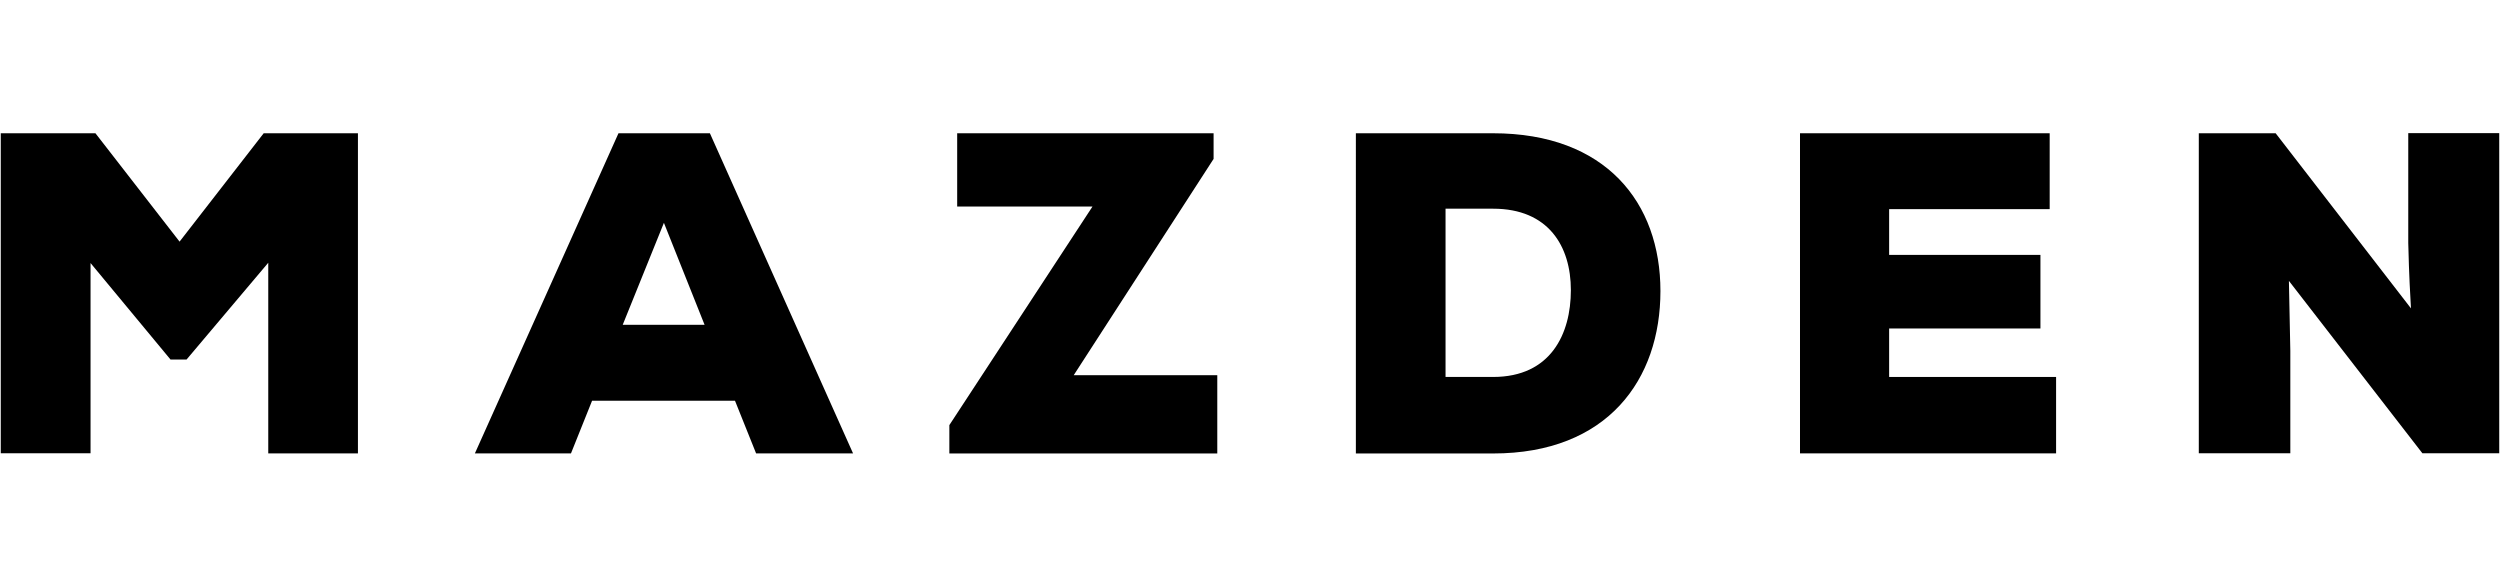
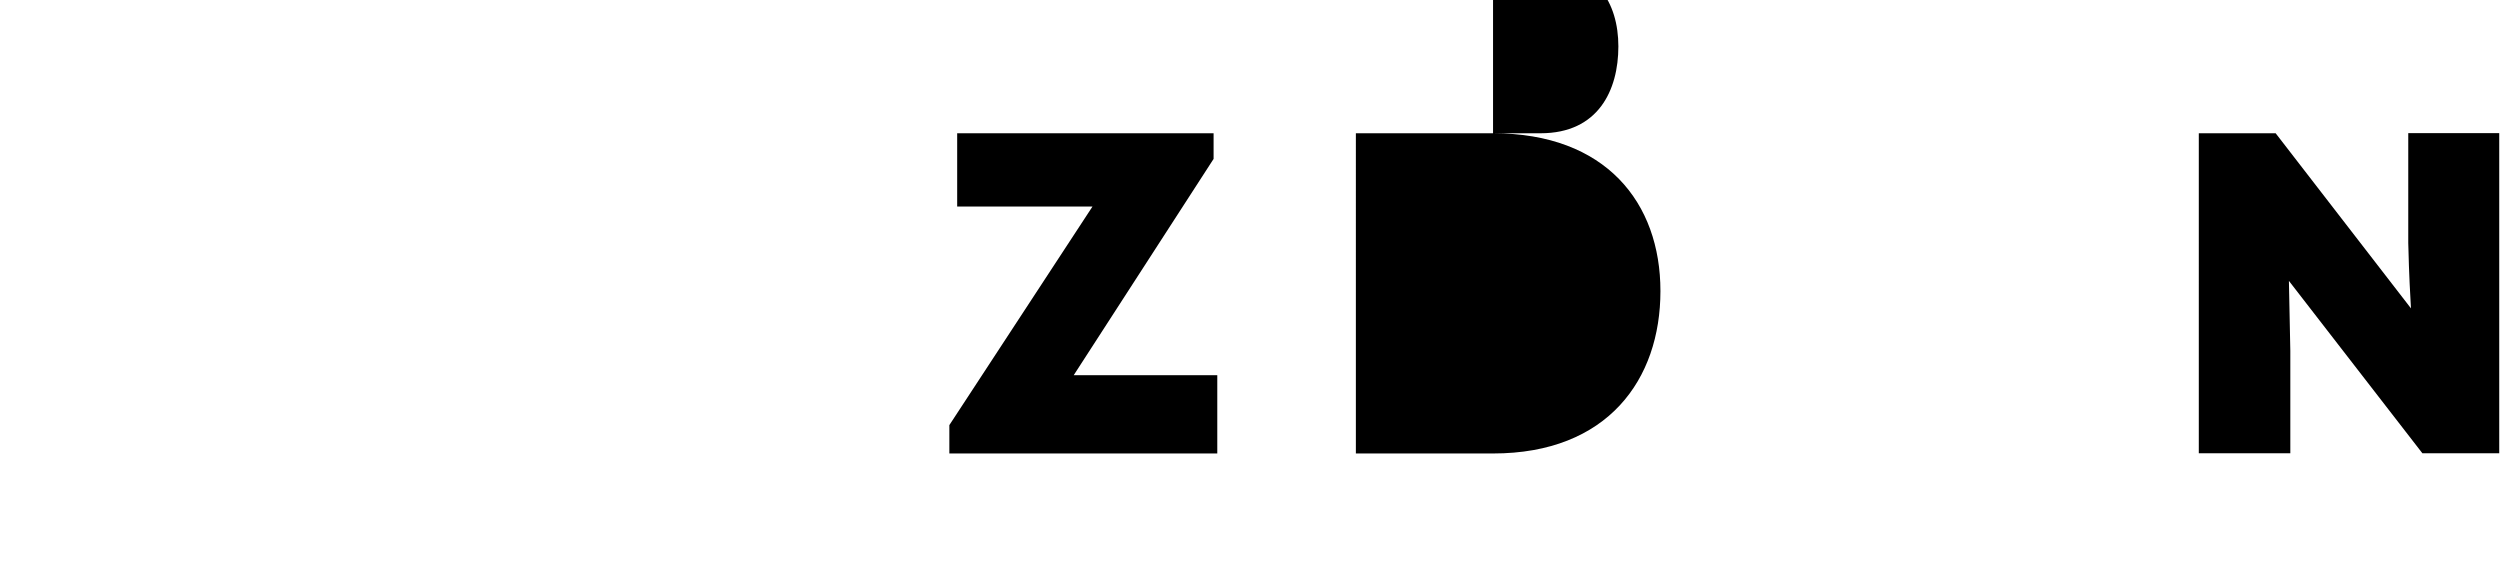
<svg xmlns="http://www.w3.org/2000/svg" viewBox="0 0 230 53" version="1.1" id="Layer_1">
-   <path d="M24.69,24.16l-7.53,8.92h-1.47l-7.36-8.88v17.5H.07V12.26h8.71l7.74,9.97,7.74-9.97h8.67v29.45h-8.25v-17.54Z" />
-   <path d="M67.64,36.87h-13.17l-1.94,4.84h-8.84l13.21-29.45h8.41l13.17,29.45h-8.92l-1.94-4.84ZM61.08,20.5l-3.79,9.38h7.53l-3.74-9.38Z" />
  <path d="M88.05,12.26h23.6v2.36l-12.87,19.9h13.21v7.2h-24.65v-2.61l13.17-20.11h-12.45v-6.73Z" />
-   <path d="M137.36,12.26c10.39,0,15.4,6.4,15.4,14.52s-4.84,14.94-15.4,14.94h-12.62V12.26h12.62ZM132.99,34.68h4.38c5.3,0,7.15-3.96,7.15-7.99s-2.06-7.49-7.15-7.49h-4.38v15.48Z" />
-   <path d="M189.16,41.71h-23.56V12.26h22.97v6.98h-14.77v4.21h13.92v6.77h-13.92v4.46h15.36v7.03Z" />
+   <path d="M137.36,12.26c10.39,0,15.4,6.4,15.4,14.52s-4.84,14.94-15.4,14.94h-12.62V12.26h12.62Zh4.38c5.3,0,7.15-3.96,7.15-7.99s-2.06-7.49-7.15-7.49h-4.38v15.48Z" />
  <path d="M221.81,28.37c-.21-3.53-.21-4.88-.25-6.02v-10.1h8.37v29.45h-7.07l-12.28-15.86.13,6.44v9.42h-8.42V12.26h7.07l12.45,16.11Z" />
</svg>